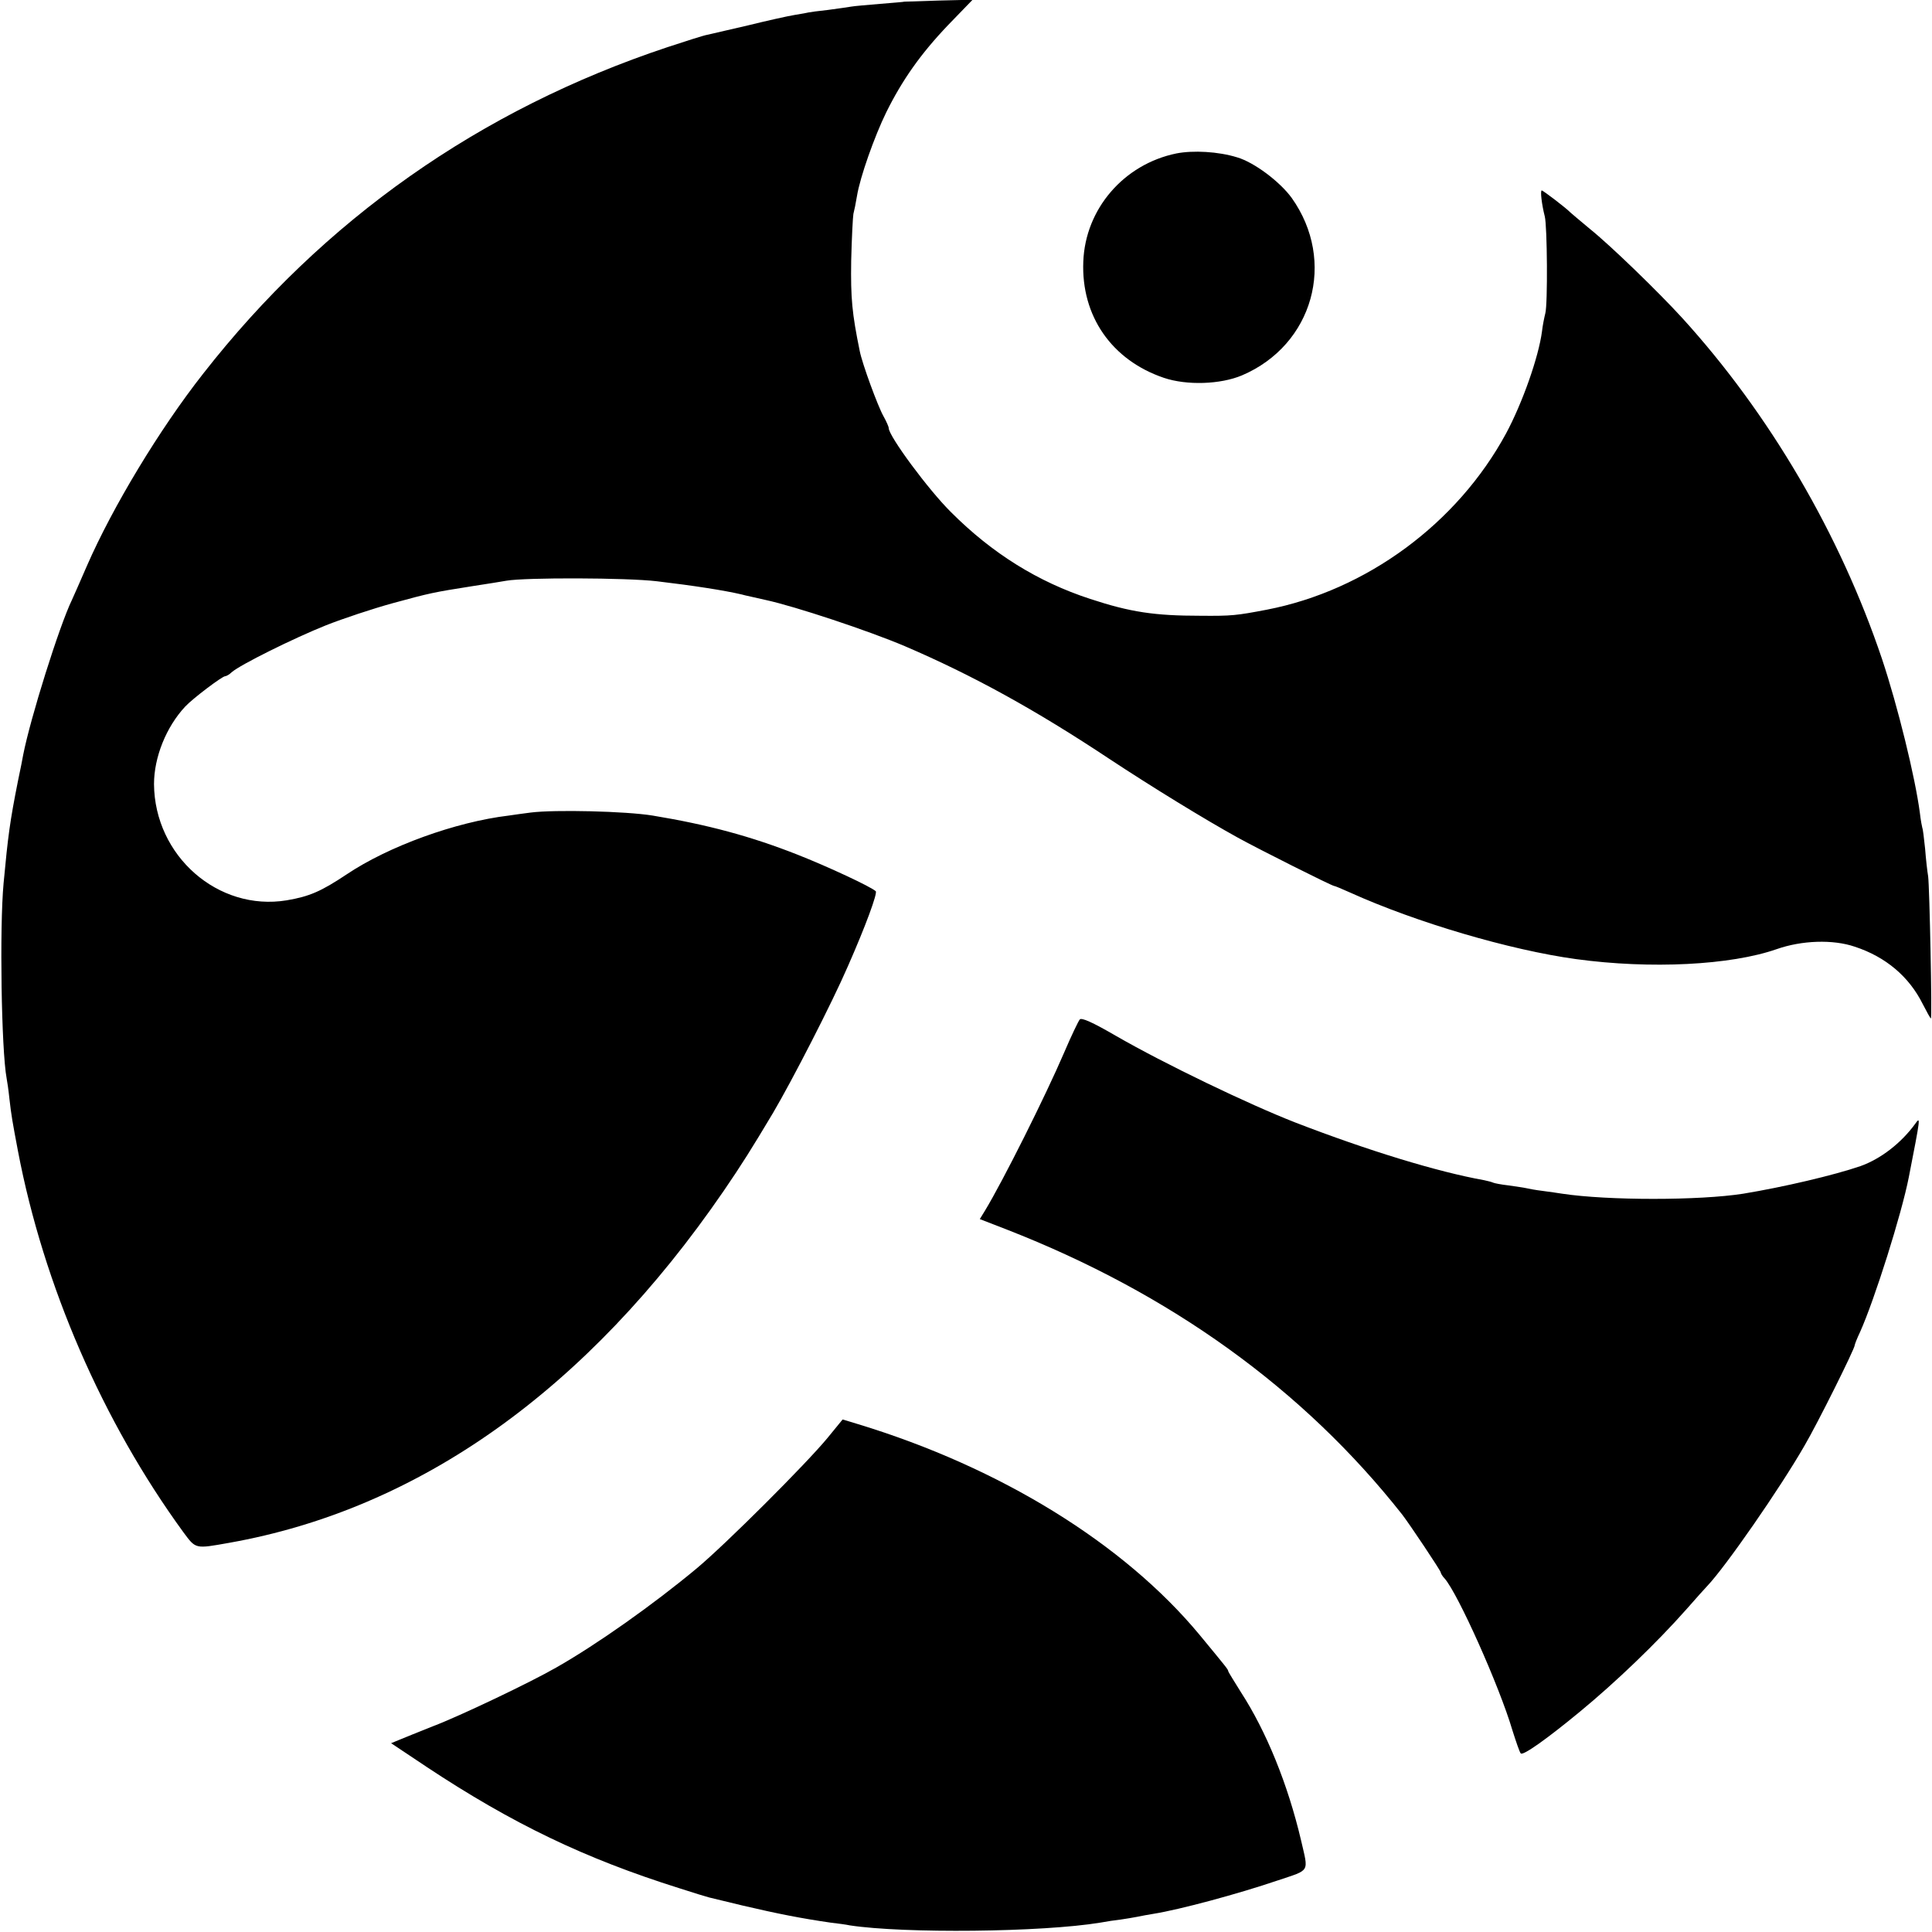
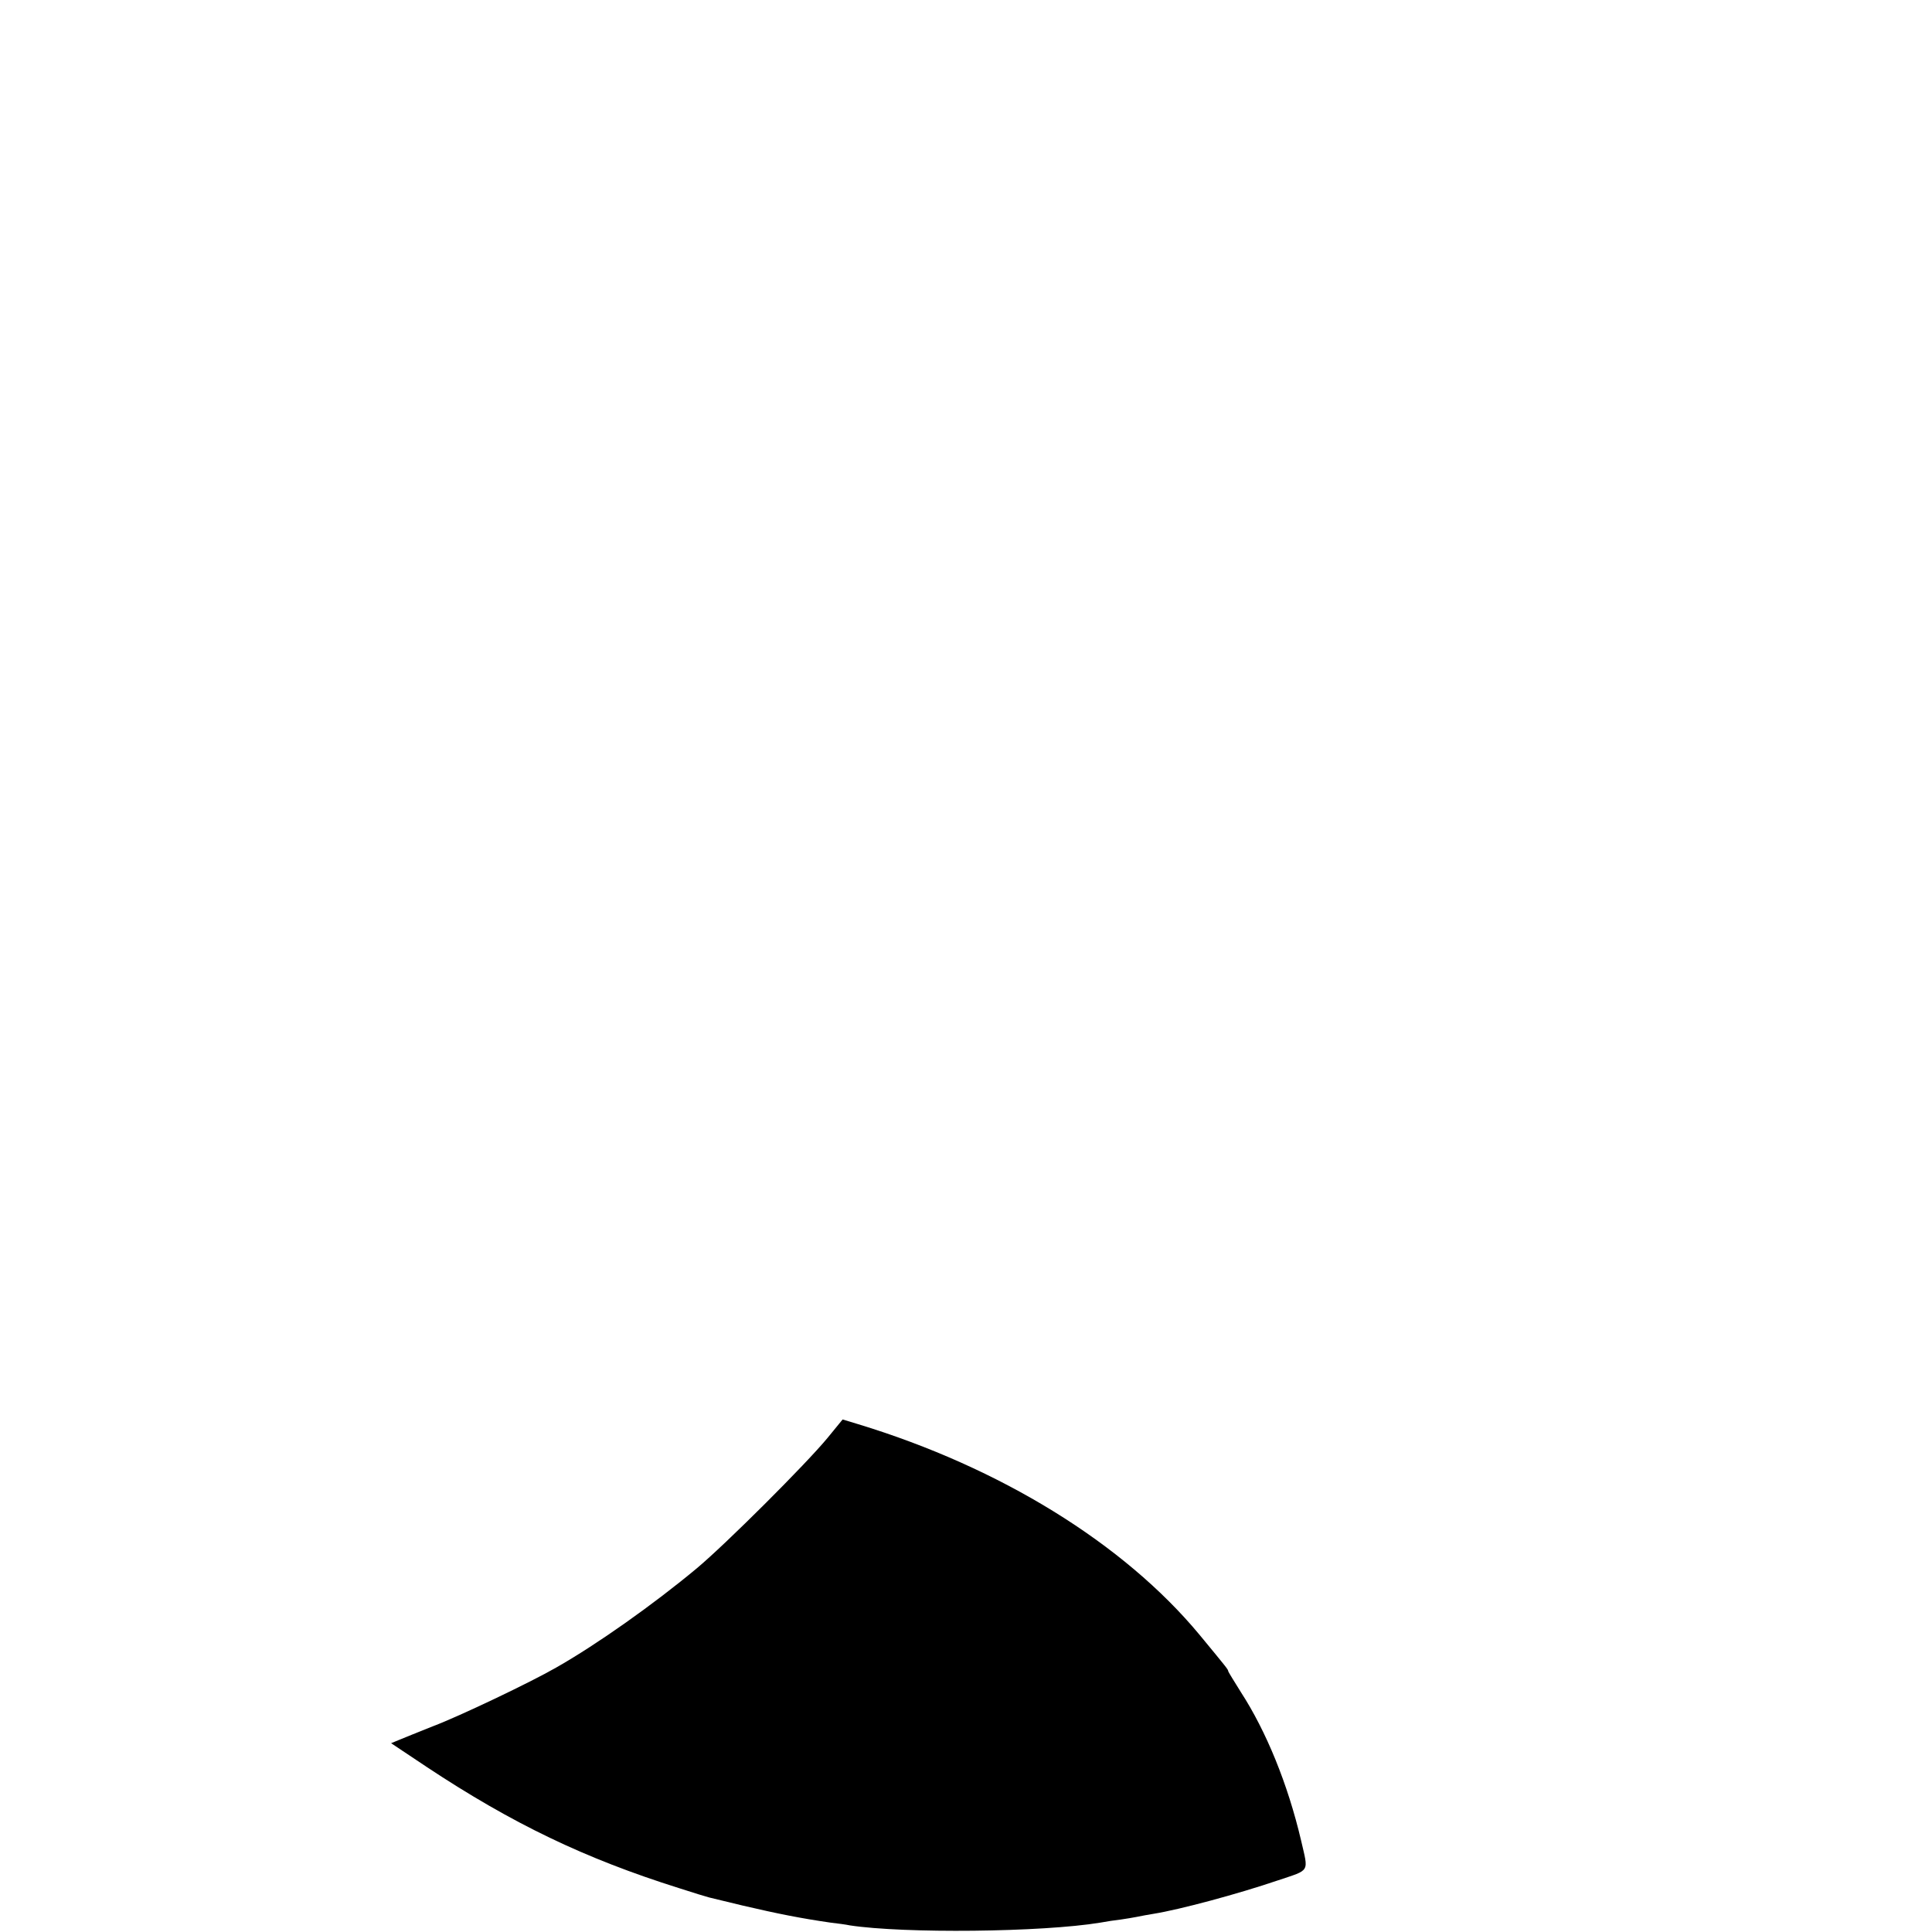
<svg xmlns="http://www.w3.org/2000/svg" version="1.0" width="700pt" height="700pt" viewBox="0 0 700 700" preserveAspectRatio="xMidYMid meet">
  <g transform="translate(0,700) scale(0.1,-0.1)" fill="#000000" stroke="none">
-     <path d="M3277 6994 c-1 -1 -41 -4 -88 -8 -47 -4 -95 -8 -105 -10 -10 -2 -48 -7 -84 -12 -36 -4 -67 -8 -70 -9 -3 -1 -25 -5 -50 -9 -25 -4 -101 -21 -170 -38 -69 -16 -135 -31 -147 -34 -13 -2 -78 -23 -145 -45 -679 -226 -1246 -625 -1682 -1183 -158 -201 -328 -483 -421 -696 -25 -58 -50 -114 -55 -125 -45 -93 -150 -427 -176 -560 -2 -11 -10 -54 -19 -95 -29 -146 -36 -198 -52 -370 -15 -161 -8 -605 11 -707 2 -10 7 -43 10 -73 7 -62 11 -84 31 -190 93 -488 307 -980 599 -1381 46 -62 42 -61 166 -39 689 122 1298 555 1792 1275 65 95 102 154 179 283 69 117 214 399 271 531 64 145 108 265 101 272 -17 16 -173 89 -285 133 -168 66 -323 108 -523 141 -98 16 -355 22 -442 11 -24 -3 -60 -8 -80 -11 -192 -23 -435 -111 -587 -213 -93 -62 -135 -80 -217 -94 -249 -41 -479 161 -481 421 0 97 44 207 113 281 27 29 134 110 145 110 4 0 15 6 23 14 30 27 226 124 341 170 63 25 172 61 241 80 139 38 150 40 289 62 52 8 109 17 125 20 70 12 435 11 545 -2 135 -16 244 -33 308 -48 9 -3 49 -11 87 -20 106 -23 371 -111 503 -167 247 -106 474 -231 742 -409 153 -101 347 -220 465 -285 78 -43 341 -175 349 -175 3 0 29 -11 58 -24 239 -108 578 -208 818 -241 271 -37 561 -22 727 36 91 32 204 36 283 9 113 -37 197 -109 246 -207 15 -29 28 -53 30 -53 5 0 -5 479 -10 515 -3 17 -8 61 -11 100 -4 38 -8 72 -10 75 -1 3 -6 28 -9 55 -17 129 -80 386 -137 557 -152 452 -408 889 -725 1237 -85 93 -258 261 -334 322 -36 30 -67 56 -70 59 -14 15 -99 80 -104 80 -6 0 0 -51 11 -94 9 -35 11 -318 2 -351 -4 -16 -10 -46 -12 -65 -12 -93 -71 -260 -130 -370 -177 -327 -506 -569 -867 -639 -110 -21 -127 -23 -240 -22 -167 0 -254 13 -400 61 -190 62 -355 165 -504 314 -82 81 -226 276 -226 305 0 5 -9 25 -19 43 -20 35 -77 190 -86 236 -28 137 -33 191 -31 327 2 83 6 159 8 170 3 11 9 40 13 65 11 68 63 215 106 303 58 117 124 211 223 315 l90 93 -123 -3 c-67 -2 -123 -4 -124 -4z" />
-     <path d="M4262 6444 c-190 -39 -330 -201 -337 -392 -8 -197 103 -357 292 -421 83 -28 205 -24 283 9 258 110 343 414 180 643 -43 59 -136 129 -198 147 -68 21 -159 26 -220 14z" />
-     <path d="M3912 3306 c-5 -6 -31 -60 -57 -121 -67 -156 -220 -462 -286 -571 l-19 -31 98 -38 c592 -231 1074 -578 1432 -1032 25 -32 140 -204 140 -210 0 -3 6 -14 14 -22 48 -54 199 -391 246 -551 13 -41 26 -79 30 -83 8 -9 94 52 214 151 130 107 278 249 386 371 36 41 70 79 76 85 65 68 263 353 352 508 47 80 182 351 182 364 0 3 8 24 19 47 53 118 151 429 177 562 43 220 43 221 23 193 -51 -70 -125 -127 -198 -153 -96 -33 -279 -76 -425 -100 -159 -25 -491 -25 -656 0 -14 2 -45 7 -70 10 -25 3 -52 8 -60 10 -8 2 -37 6 -64 10 -27 3 -52 8 -56 10 -4 2 -18 6 -33 9 -168 30 -420 107 -684 209 -169 66 -473 212 -650 314 -86 50 -125 67 -131 59z" />
    <path d="M2999 1791 c-79 -96 -370 -386 -474 -473 -156 -130 -362 -276 -510 -360 -94 -54 -350 -176 -445 -212 -52 -21 -108 -43 -124 -50 l-29 -12 129 -86 c311 -206 574 -332 914 -439 52 -17 102 -32 110 -34 8 -2 62 -15 120 -29 128 -30 215 -47 319 -62 25 -3 57 -7 70 -10 197 -30 696 -25 908 10 21 4 54 9 73 11 19 3 46 7 60 10 14 3 41 8 60 11 94 15 306 72 450 121 119 40 111 27 84 145 -48 204 -126 395 -218 537 -25 40 -46 74 -46 76 0 6 -5 12 -104 132 -274 330 -721 606 -1237 763 l-56 17 -54 -66z" />
  </g>
</svg>